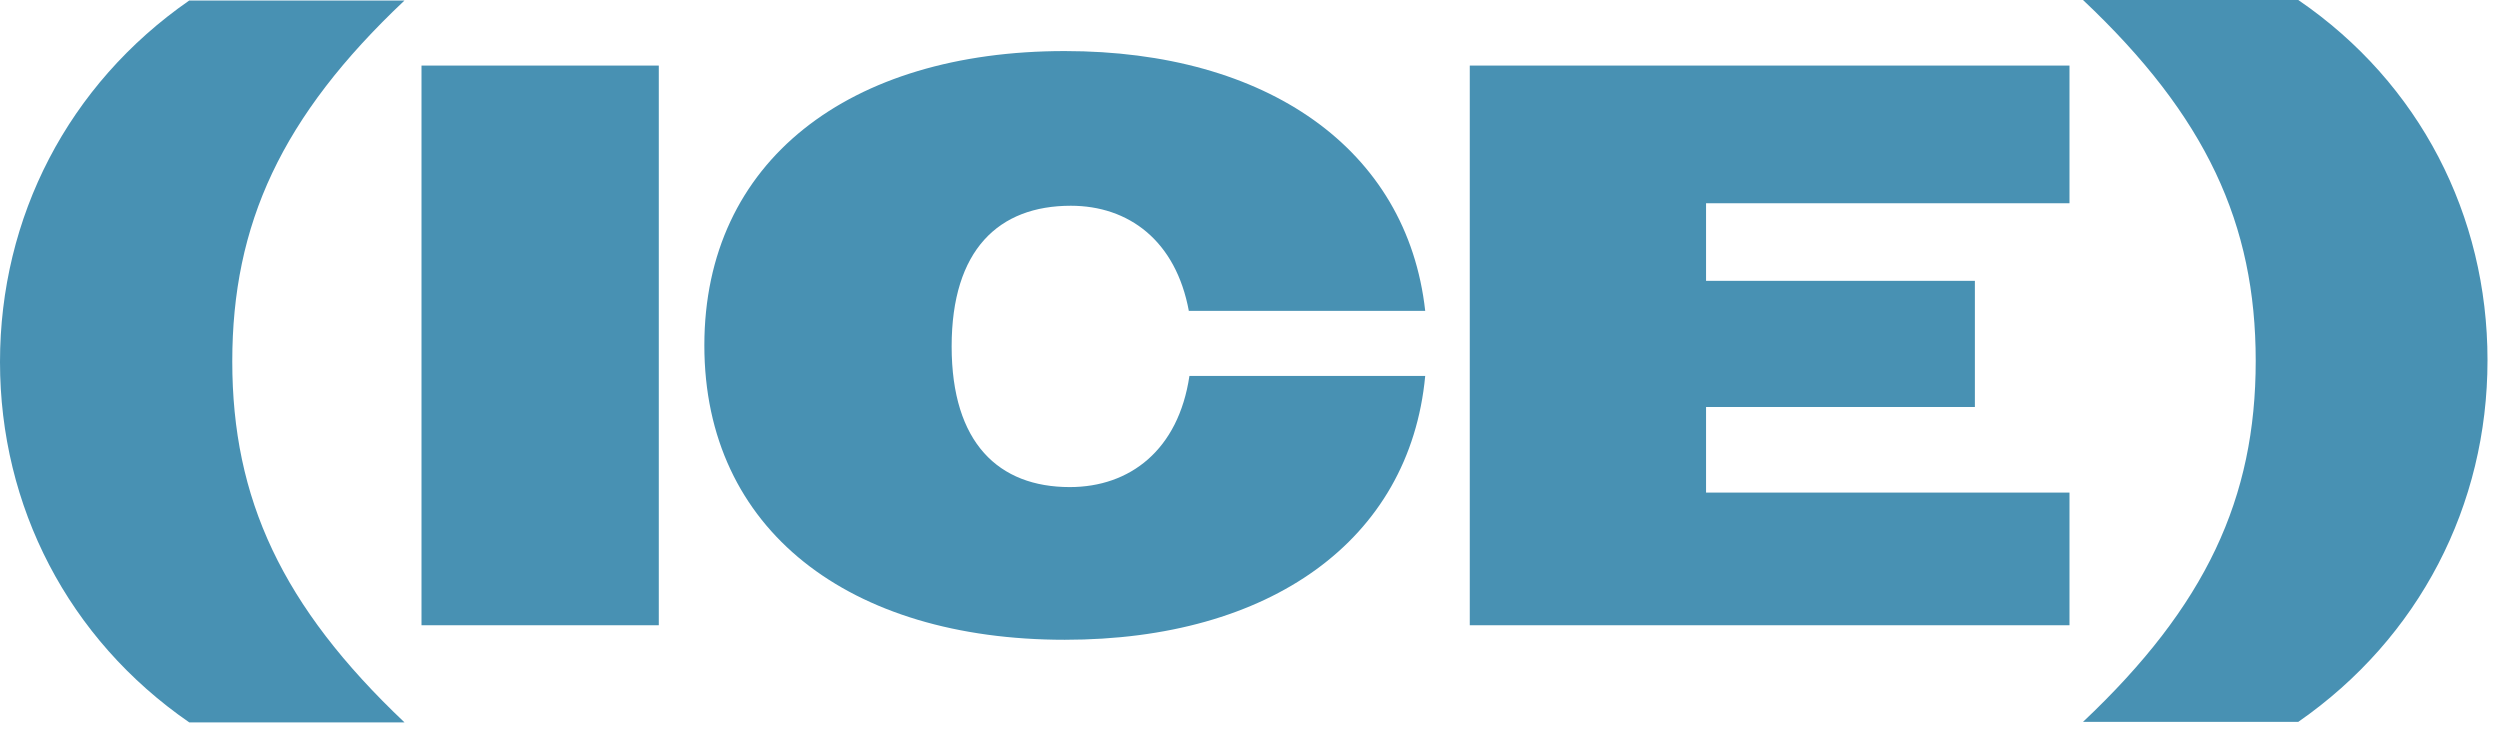
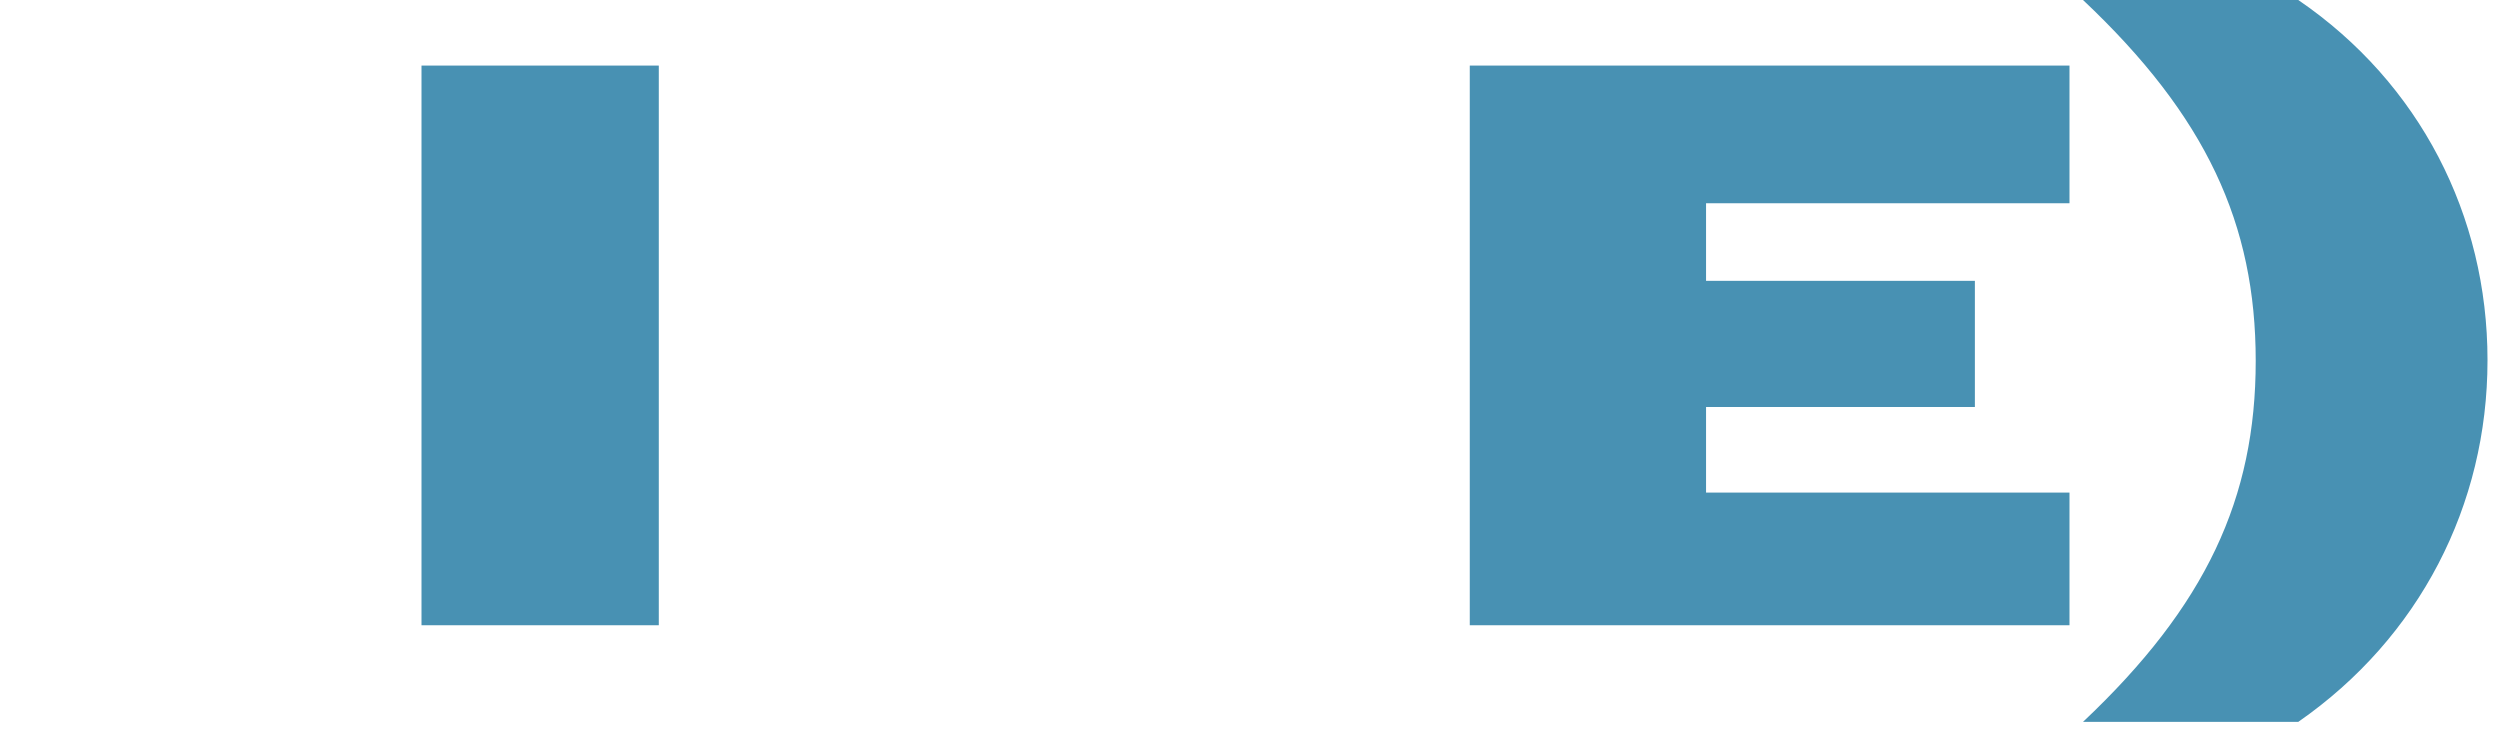
<svg xmlns="http://www.w3.org/2000/svg" width="143" height="42" viewBox="0 0 143 42" fill="none">
-   <path d="M0 20.703C0 12.428 3.894 4.84 10.824 0.029H23.137C16.093 6.672 13.286 12.829 13.286 20.675C13.286 28.521 16.121 34.677 23.137 41.32H10.824C3.894 36.538 0 28.95 0 20.703Z" fill="#4891B3" />
  <path d="M24.11 3.751H37.683V35.764H24.11V3.751Z" fill="#4891B3" />
-   <path d="M68.007 17.811C67.262 13.745 64.542 11.769 61.249 11.769C57.126 11.769 54.434 14.289 54.434 19.815C54.434 25.342 57.126 27.861 61.192 27.861C64.628 27.861 67.406 25.743 68.035 21.505H81.522C80.635 30.925 72.617 36.595 60.906 36.595C48.593 36.595 40.289 30.324 40.289 19.758C40.289 9.192 48.593 2.921 60.906 2.921C72.445 2.921 80.492 8.505 81.522 17.782H68.007V17.811Z" fill="#4891B3" />
  <path d="M84.071 3.751H118.375V11.626H97.586V16.064H112.963V23.28H97.586V28.176H118.375V35.764H84.071V3.751Z" fill="#4891B3" />
  <path d="M142.285 20.617C142.285 28.892 138.39 36.48 131.461 41.291H119.148C126.192 34.648 129.027 28.491 129.027 20.645C129.027 12.8 126.192 6.643 119.148 0H131.461C138.419 4.753 142.285 12.341 142.285 20.588V20.617Z" fill="#4891B3" />
</svg>